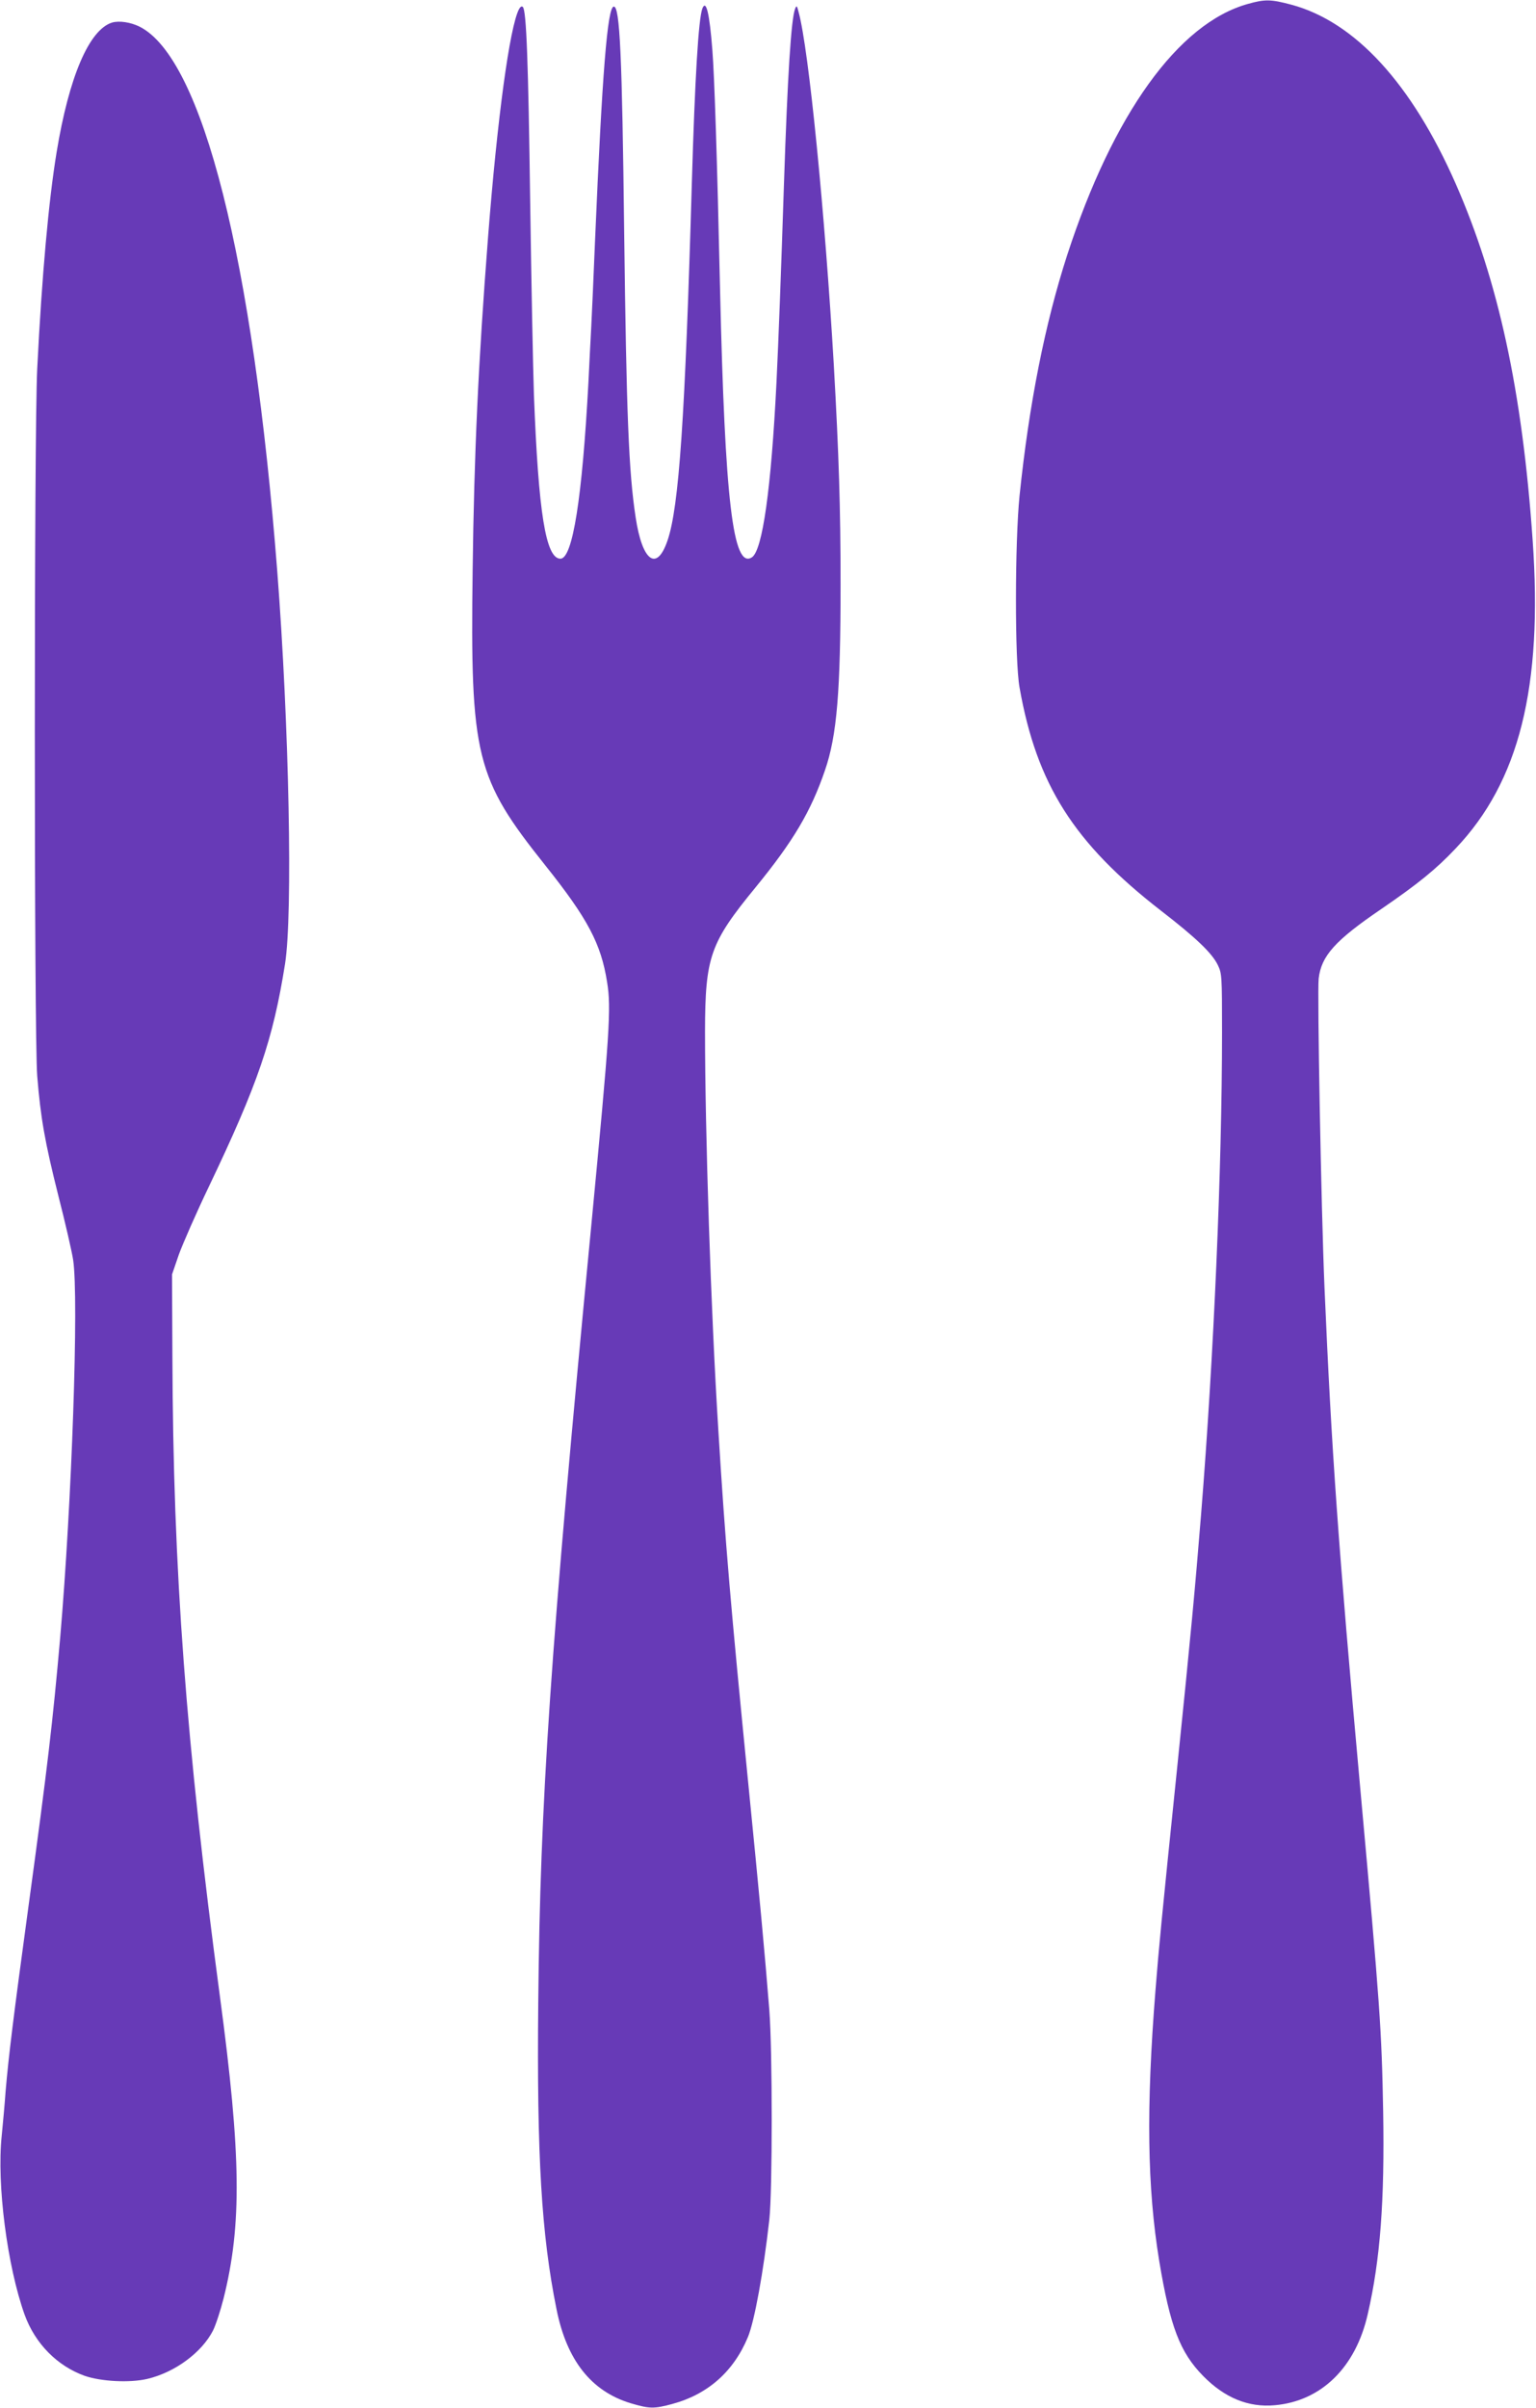
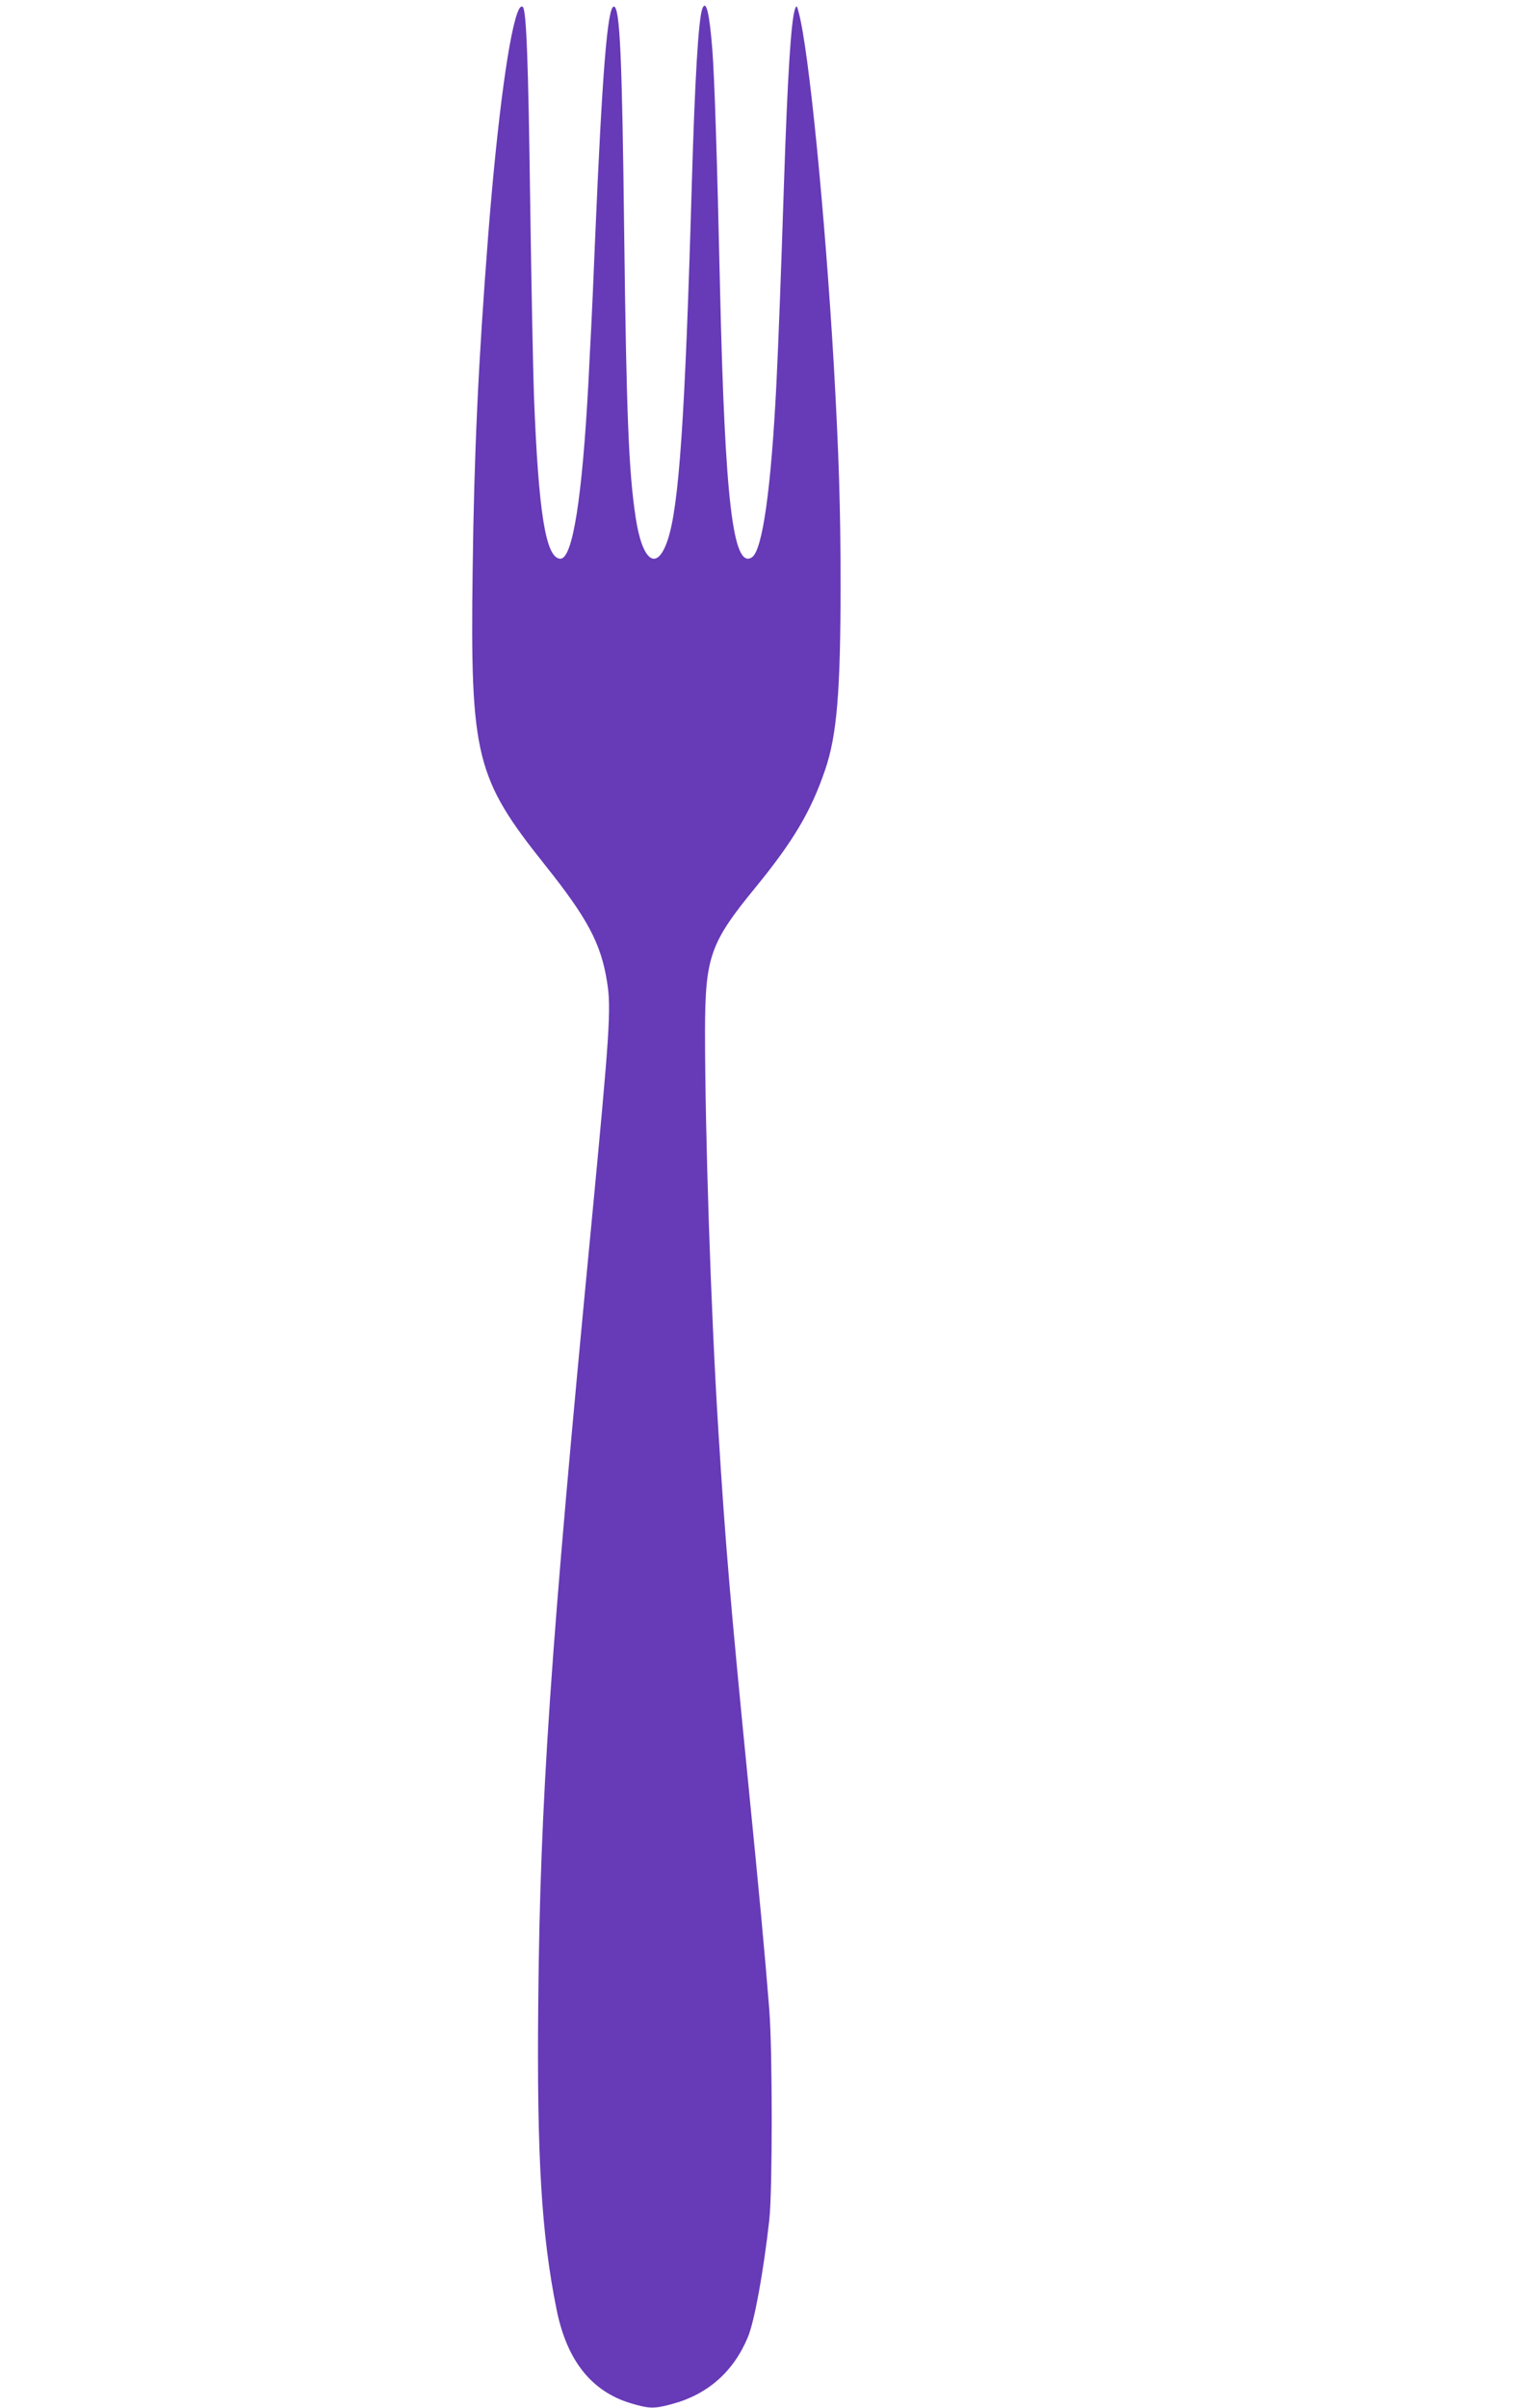
<svg xmlns="http://www.w3.org/2000/svg" version="1.0" width="817pt" height="1280pt" viewBox="0 0 817 1280" preserveAspectRatio="xMidYMid meet">
  <g transform="translate(0,1280) scale(0.1,-0.1)" fill="#673ab7" stroke="none">
-     <path d="M6637 12779 c-370 -103 -717 -586 -961 -1336 -118 -365 -202 -788 -253 -1278 -25 -248 -26 -877 0 -1020 91 -515 289 -827 752 -1186 188 -145 273 -227 303 -290 21 -44 22 -57 22 -355 0 -724 -44 -1726 -111 -2559 -32 -398 -55 -645 -129 -1365 -84 -816 -95 -932 -114 -1170 -50 -628 -44 -1048 20 -1440 58 -348 110 -485 234 -611 114 -116 241 -168 381 -155 247 22 430 201 494 484 67 291 90 602 82 1077 -8 438 -16 553 -122 1720 -117 1290 -153 1801 -190 2660 -18 426 -39 1570 -31 1643 14 121 88 203 332 369 197 135 292 212 396 322 339 356 465 859 410 1641 -55 790 -182 1376 -409 1893 -235 534 -536 861 -874 952 -109 29 -140 30 -232 4z" />
    <path d="M2761 12752 c-50 -93 -116 -583 -165 -1212 -52 -670 -74 -1146 -82 -1770 -13 -992 15 -1105 387 -1571 225 -282 296 -416 328 -619 23 -140 14 -268 -84 -1295 -218 -2264 -272 -3057 -282 -4130 -8 -818 17 -1234 97 -1630 54 -271 184 -436 393 -500 101 -30 125 -31 224 -4 188 51 325 172 401 355 35 84 83 347 114 624 17 152 17 898 0 1115 -24 303 -53 612 -112 1205 -93 938 -122 1274 -159 1875 -40 635 -71 1587 -71 2125 1 394 27 468 269 763 201 246 294 403 369 622 64 185 83 421 83 990 0 406 -9 687 -36 1165 -47 806 -133 1679 -187 1875 -9 36 -11 38 -19 18 -21 -56 -40 -354 -59 -928 -16 -489 -29 -833 -40 -1060 -28 -561 -74 -892 -131 -928 -100 -63 -143 300 -169 1423 -16 719 -30 1134 -41 1275 -15 193 -33 270 -53 220 -21 -55 -40 -377 -56 -925 -36 -1250 -68 -1726 -130 -1905 -57 -166 -134 -109 -169 125 -37 241 -49 550 -61 1515 -11 943 -23 1200 -55 1200 -34 0 -62 -353 -100 -1245 -8 -195 -17 -400 -20 -455 -3 -55 -10 -188 -15 -295 -33 -617 -84 -940 -149 -940 -78 0 -117 243 -141 870 -5 146 -14 609 -20 1030 -10 742 -20 1014 -39 1033 -6 6 -13 1 -20 -11z" />
-     <path d="M596 12680 c-122 -38 -229 -288 -295 -690 -42 -256 -78 -650 -103 -1150 -17 -331 -17 -3552 0 -3760 18 -224 41 -352 112 -635 38 -148 73 -302 79 -342 31 -203 -7 -1294 -69 -2010 -40 -451 -65 -669 -170 -1438 -79 -579 -104 -784 -120 -970 -5 -71 -15 -179 -21 -240 -27 -258 30 -693 122 -950 56 -154 174 -273 320 -325 88 -30 239 -38 333 -16 147 35 289 140 349 257 15 30 40 107 56 170 98 391 94 761 -19 1604 -181 1355 -249 2260 -253 3400 l-2 440 36 105 c21 58 92 220 159 360 262 548 342 783 406 1185 42 263 22 1269 -41 2085 -129 1663 -398 2729 -732 2898 -48 24 -109 33 -147 22z" />
  </g>
</svg>